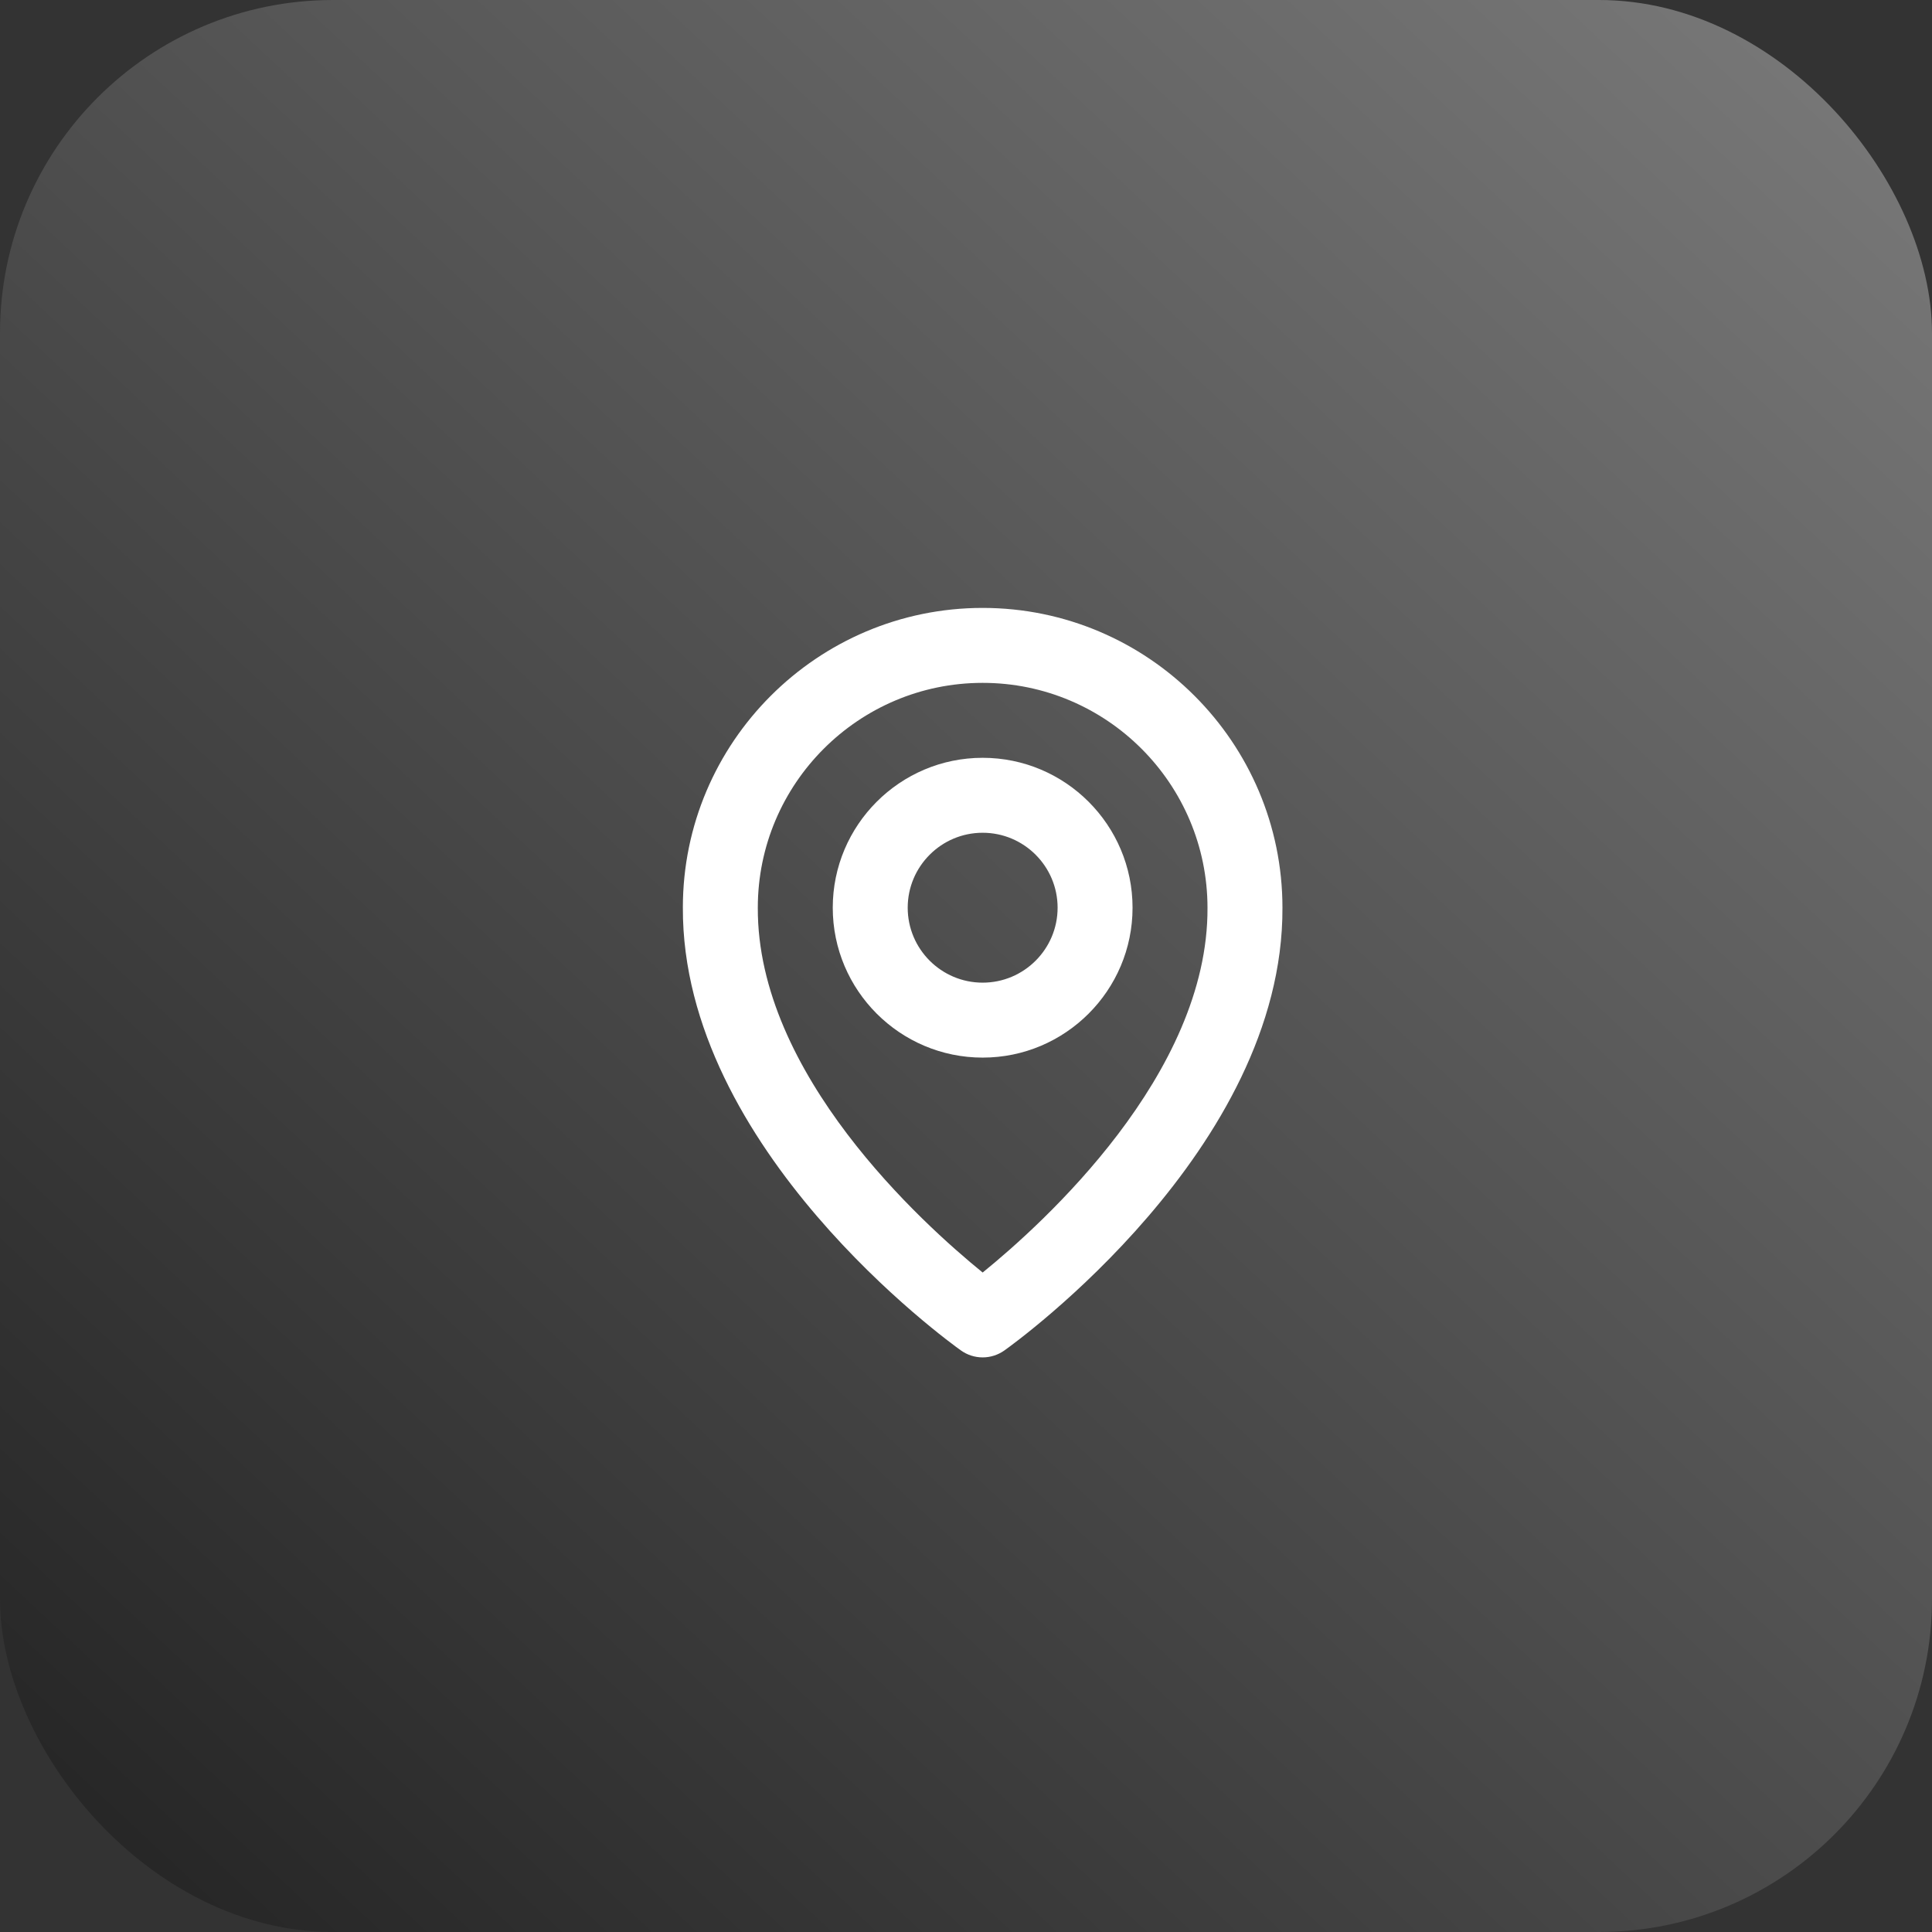
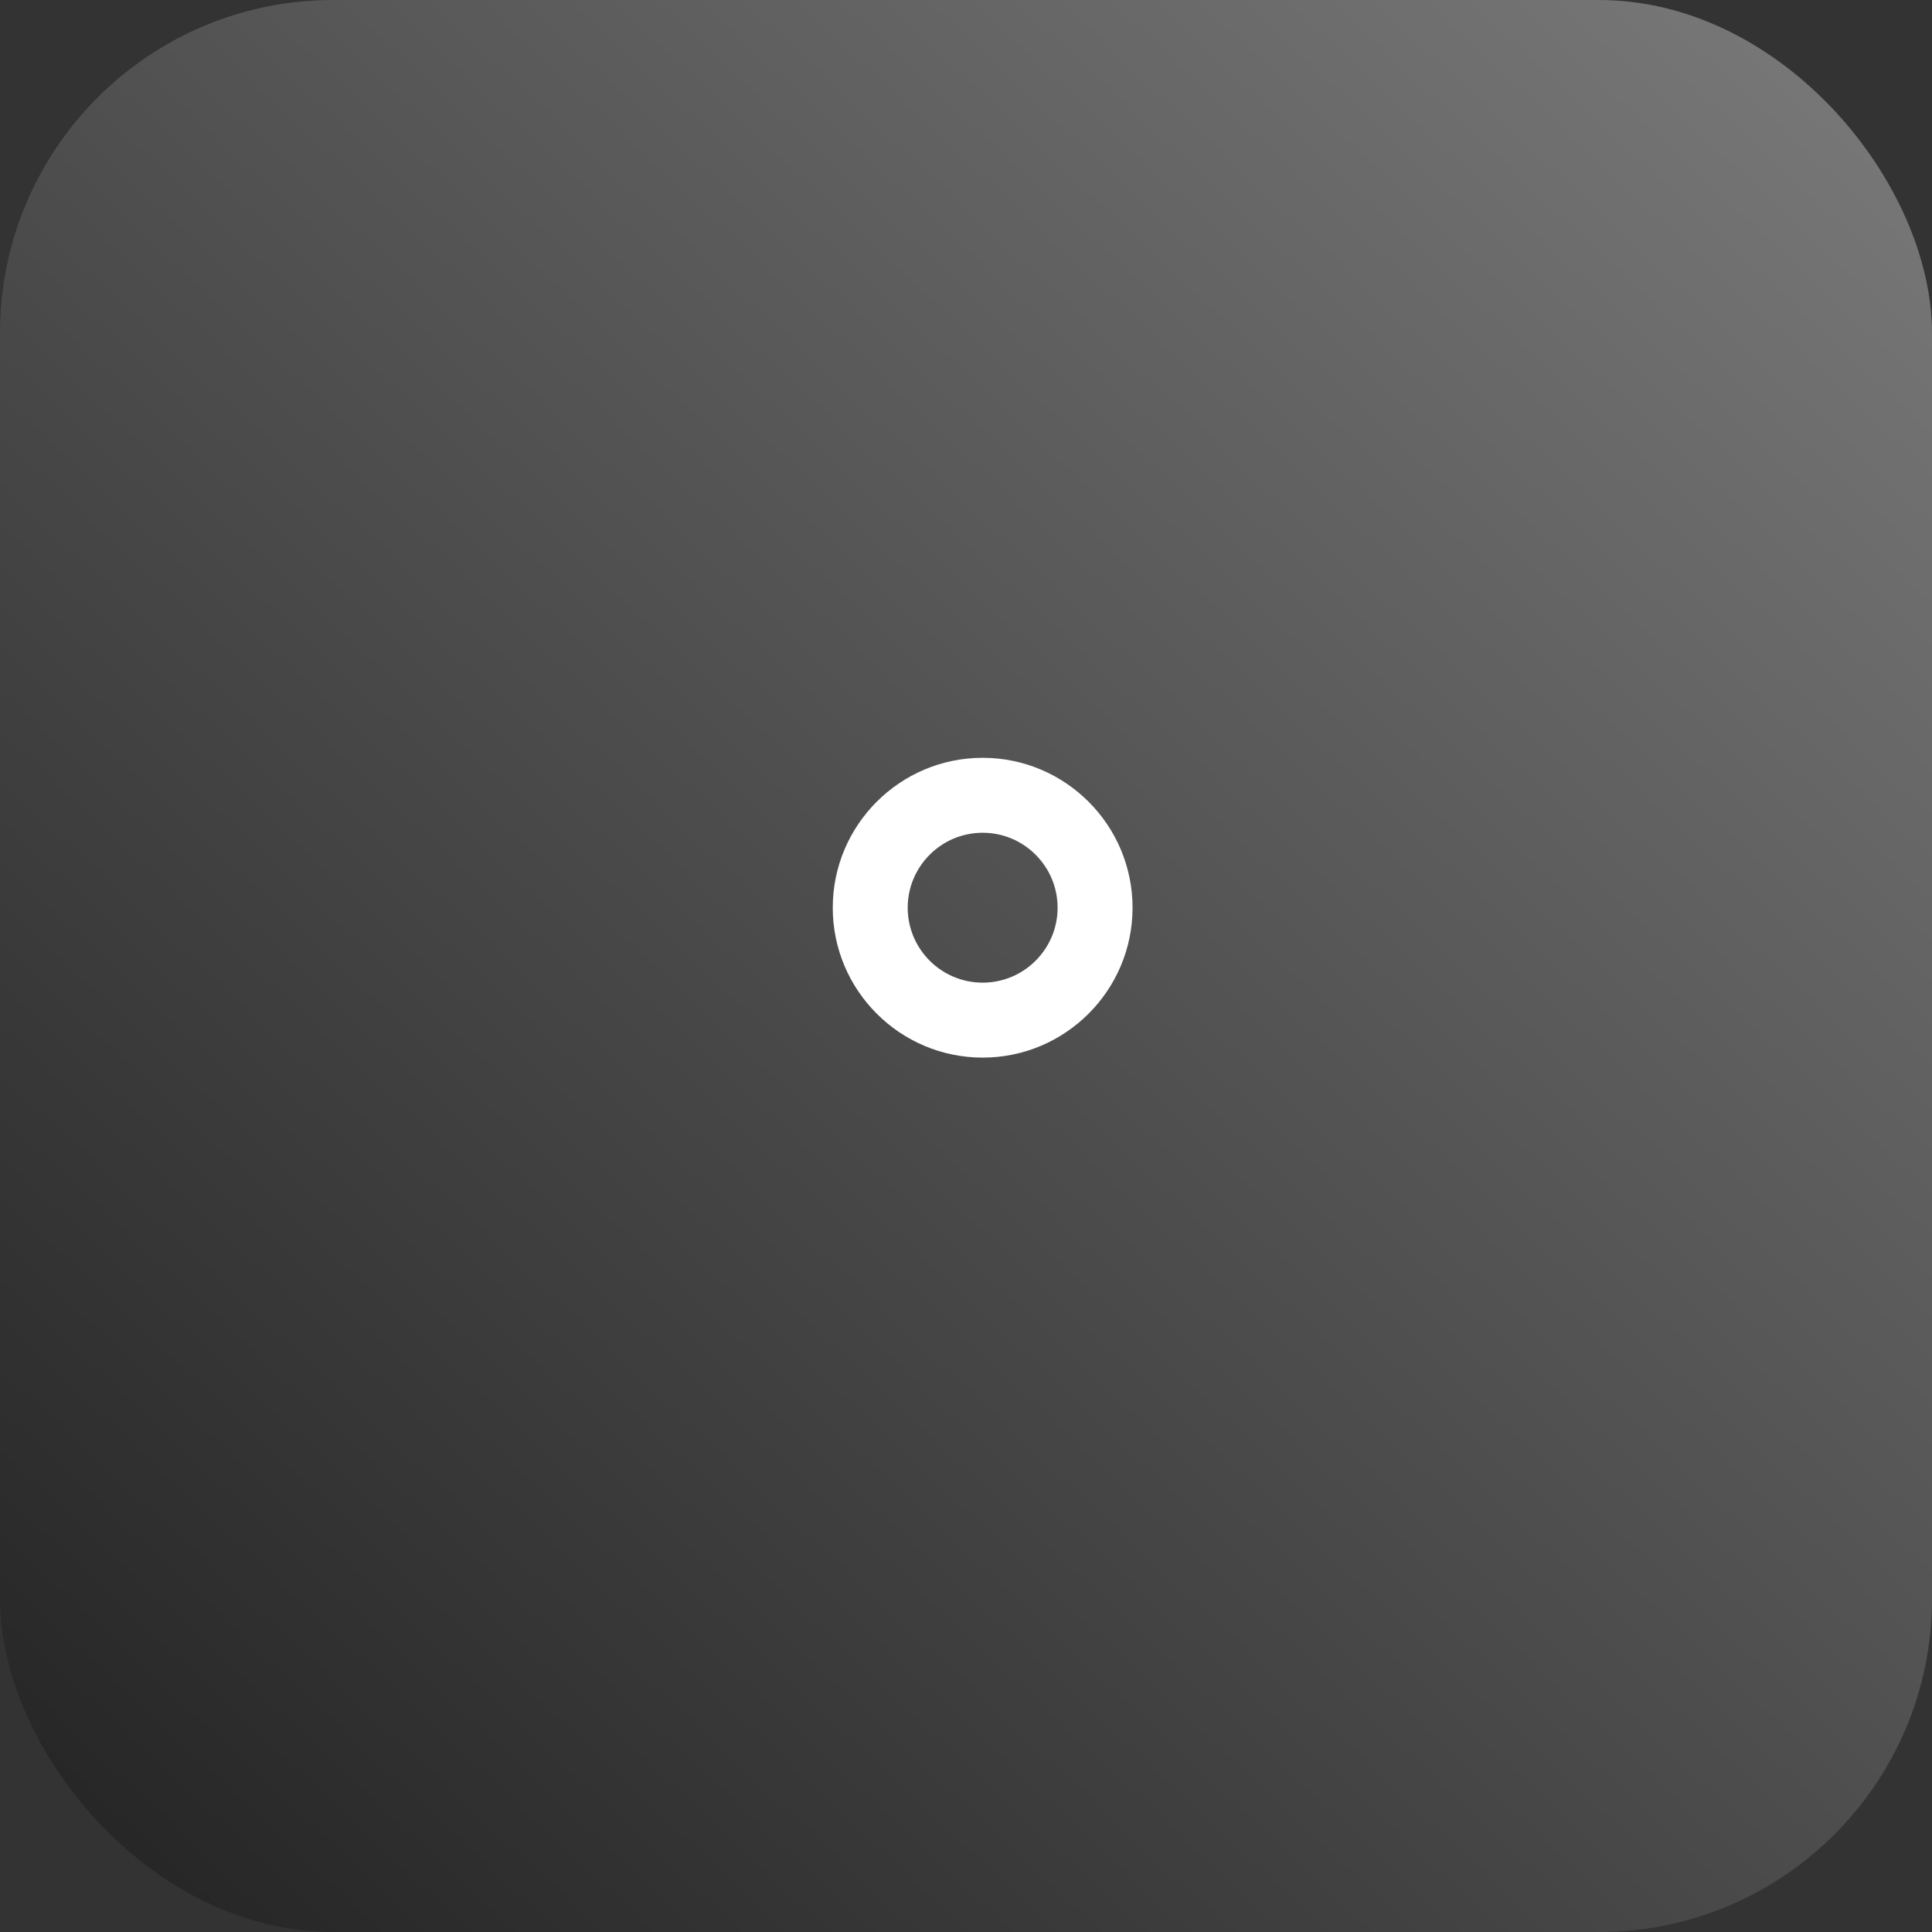
<svg xmlns="http://www.w3.org/2000/svg" width="58" height="58" viewBox="0 0 58 58" fill="none">
  <rect x="0" y="0" width="58" height="58" fill="#333333" stroke="none" />
  <rect width="58" height="58" rx="10" fill="url(#paint0_linear_542_348)" />
-   <path d="M29.5 31.75C31.982 31.75 34 29.732 34 27.25C34 24.768 31.982 22.75 29.5 22.75C27.018 22.75 25 24.768 25 27.25C25 29.732 27.018 31.75 29.5 31.75ZM29.5 25C30.741 25 31.75 26.009 31.75 27.25C31.75 28.491 30.741 29.5 29.5 29.5C28.259 29.5 27.25 28.491 27.25 27.25C27.25 26.009 28.259 25 29.5 25Z" fill="white" />
-   <path d="M28.848 40.541C29.038 40.677 29.266 40.75 29.5 40.75C29.734 40.75 29.962 40.677 30.153 40.541C30.495 40.299 38.533 34.495 38.5 27.25C38.5 22.288 34.462 18.25 29.5 18.25C24.538 18.25 20.5 22.288 20.5 27.244C20.468 34.495 28.506 40.299 28.848 40.541ZM29.5 20.5C33.223 20.5 36.25 23.527 36.25 27.256C36.274 32.248 31.314 36.731 29.5 38.202C27.688 36.73 22.727 32.246 22.75 27.25C22.75 23.527 25.777 20.5 29.5 20.5Z" fill="white" />
+   <path d="M29.5 31.75C31.982 31.75 34 29.732 34 27.25C34 24.768 31.982 22.75 29.5 22.75C27.018 22.75 25 24.768 25 27.25C25 29.732 27.018 31.75 29.5 31.75ZM29.5 25C30.741 25 31.75 26.009 31.75 27.25C31.75 28.491 30.741 29.5 29.5 29.5C28.259 29.5 27.25 28.491 27.25 27.25C27.25 26.009 28.259 25 29.5 25" fill="white" />
  <defs>
    <linearGradient id="paint0_linear_542_348" x1="58" y1="-4" x2="-1.84774e-06" y2="58" gradientUnits="userSpaceOnUse">
      <stop stop-color="#7E7E7E" />
      <stop offset="1" stop-color="#222222" />
    </linearGradient>
  </defs>
</svg>